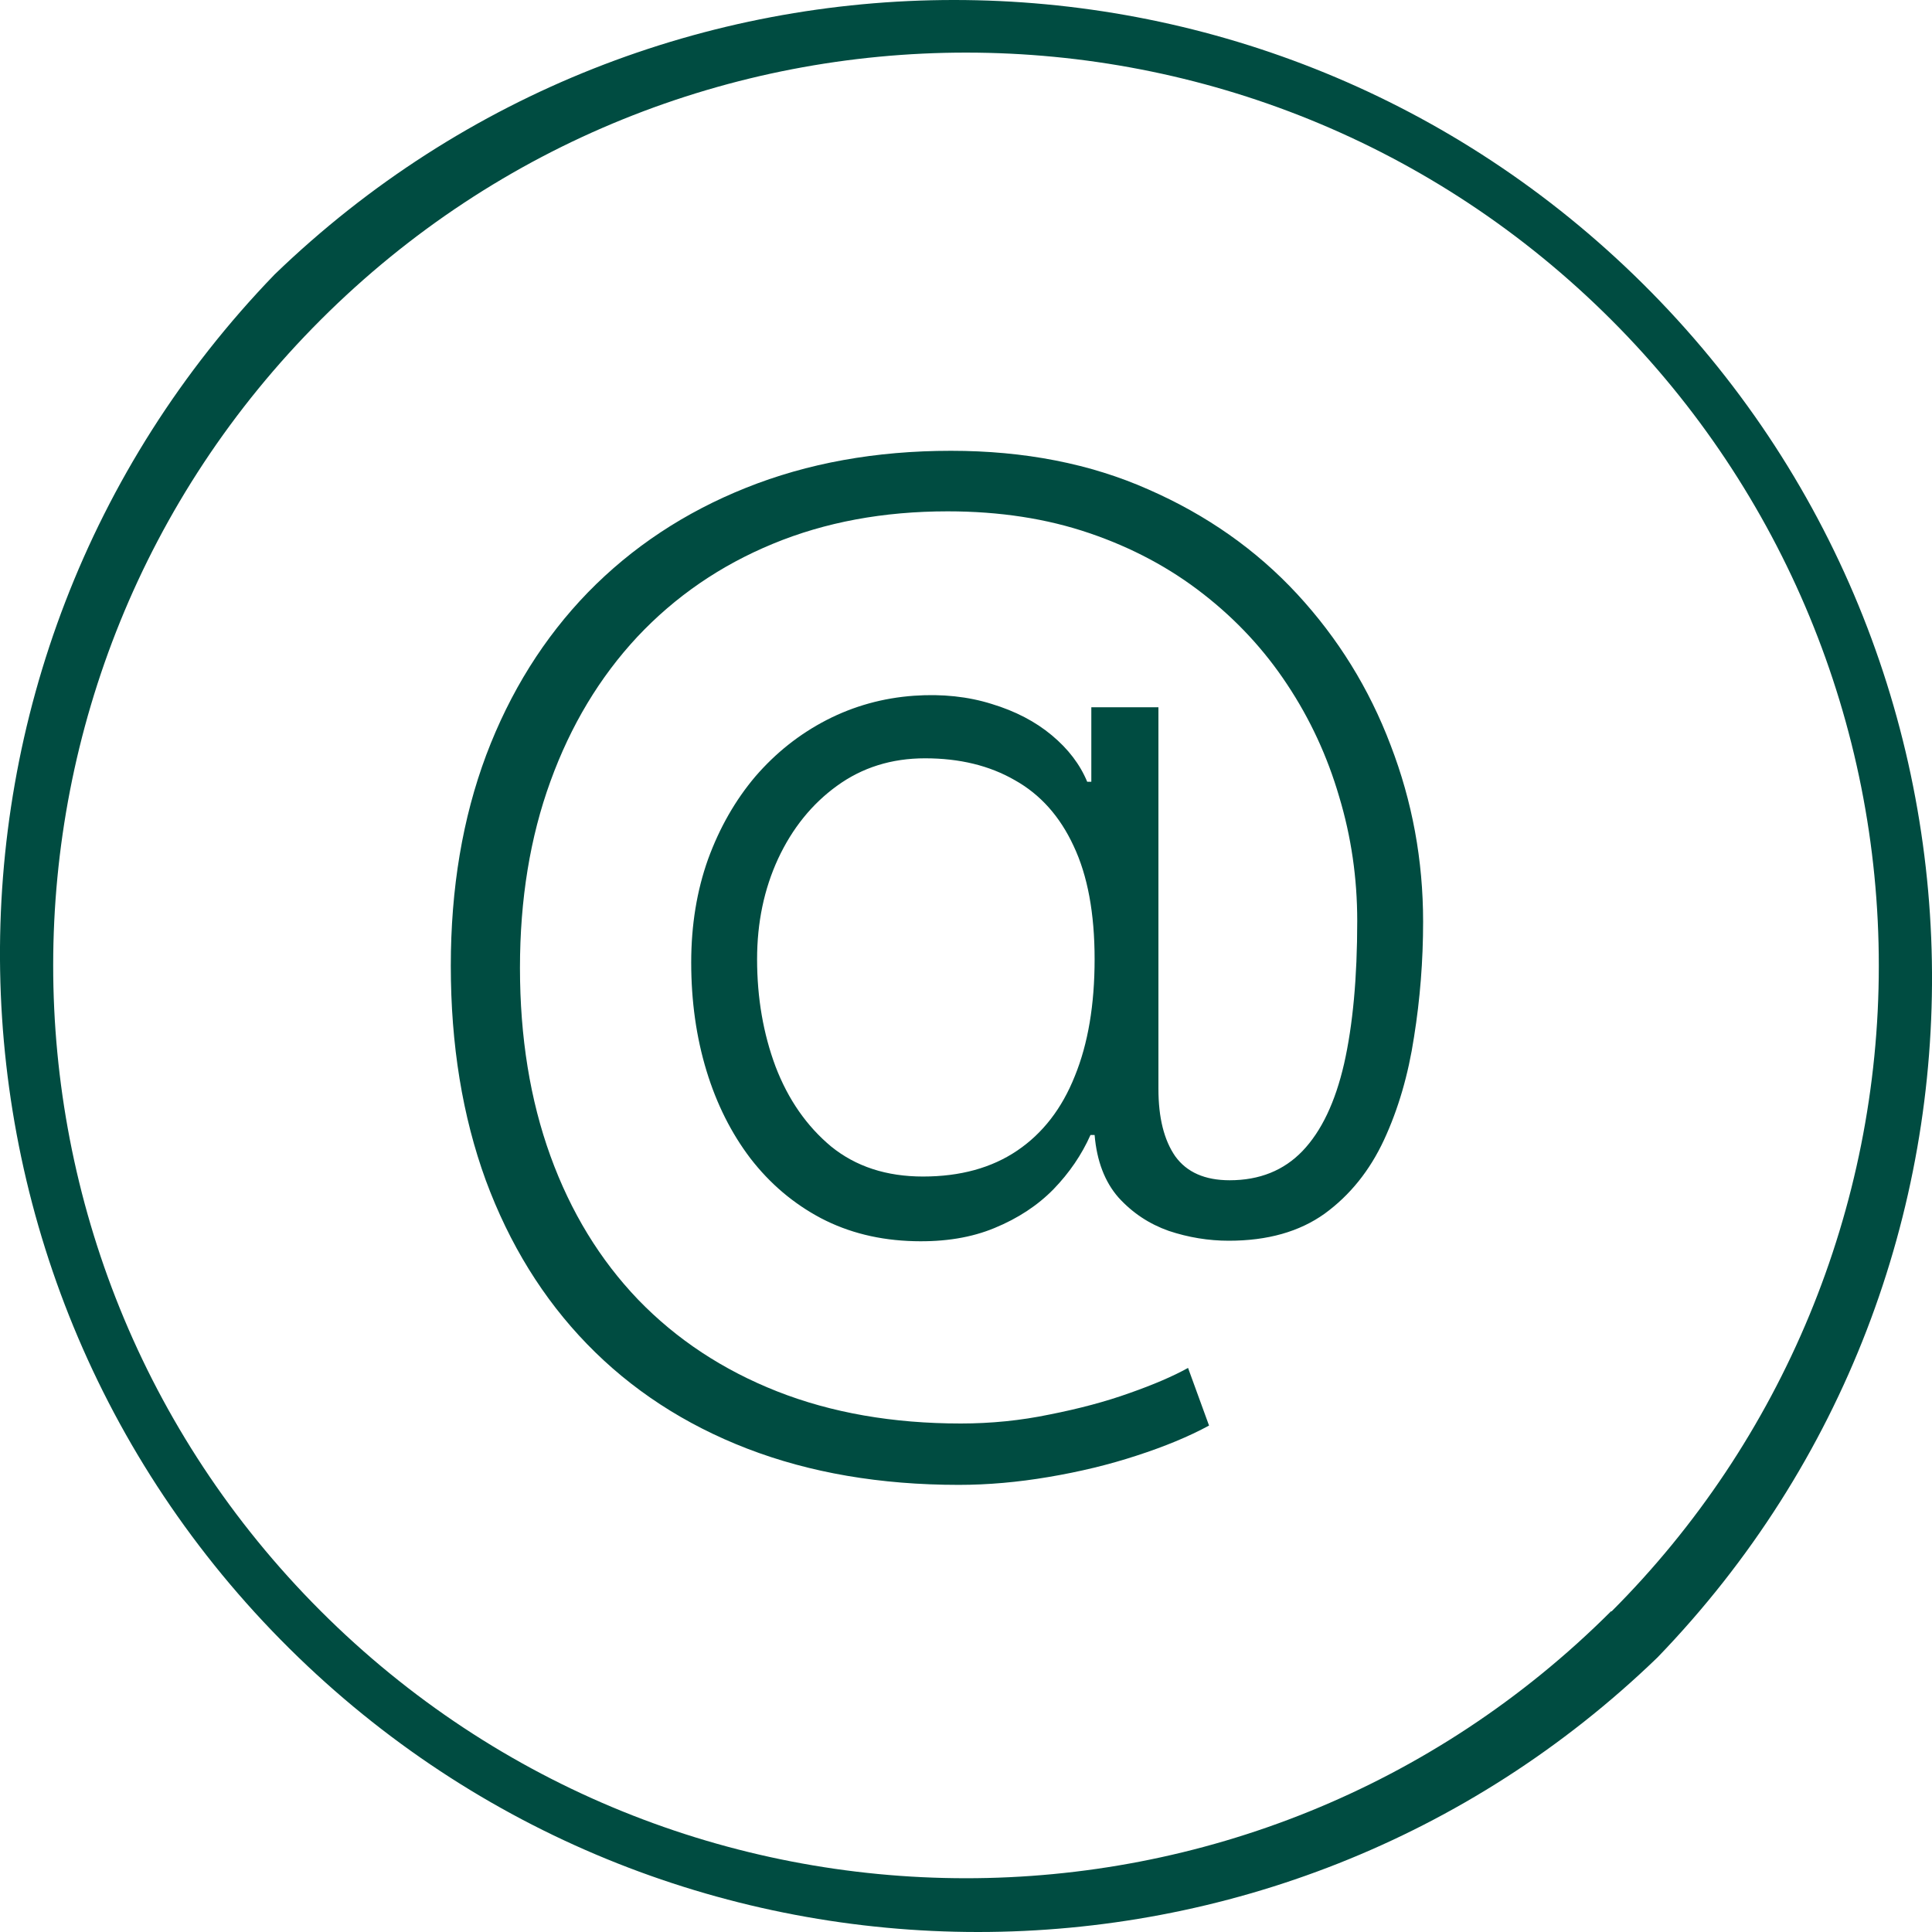
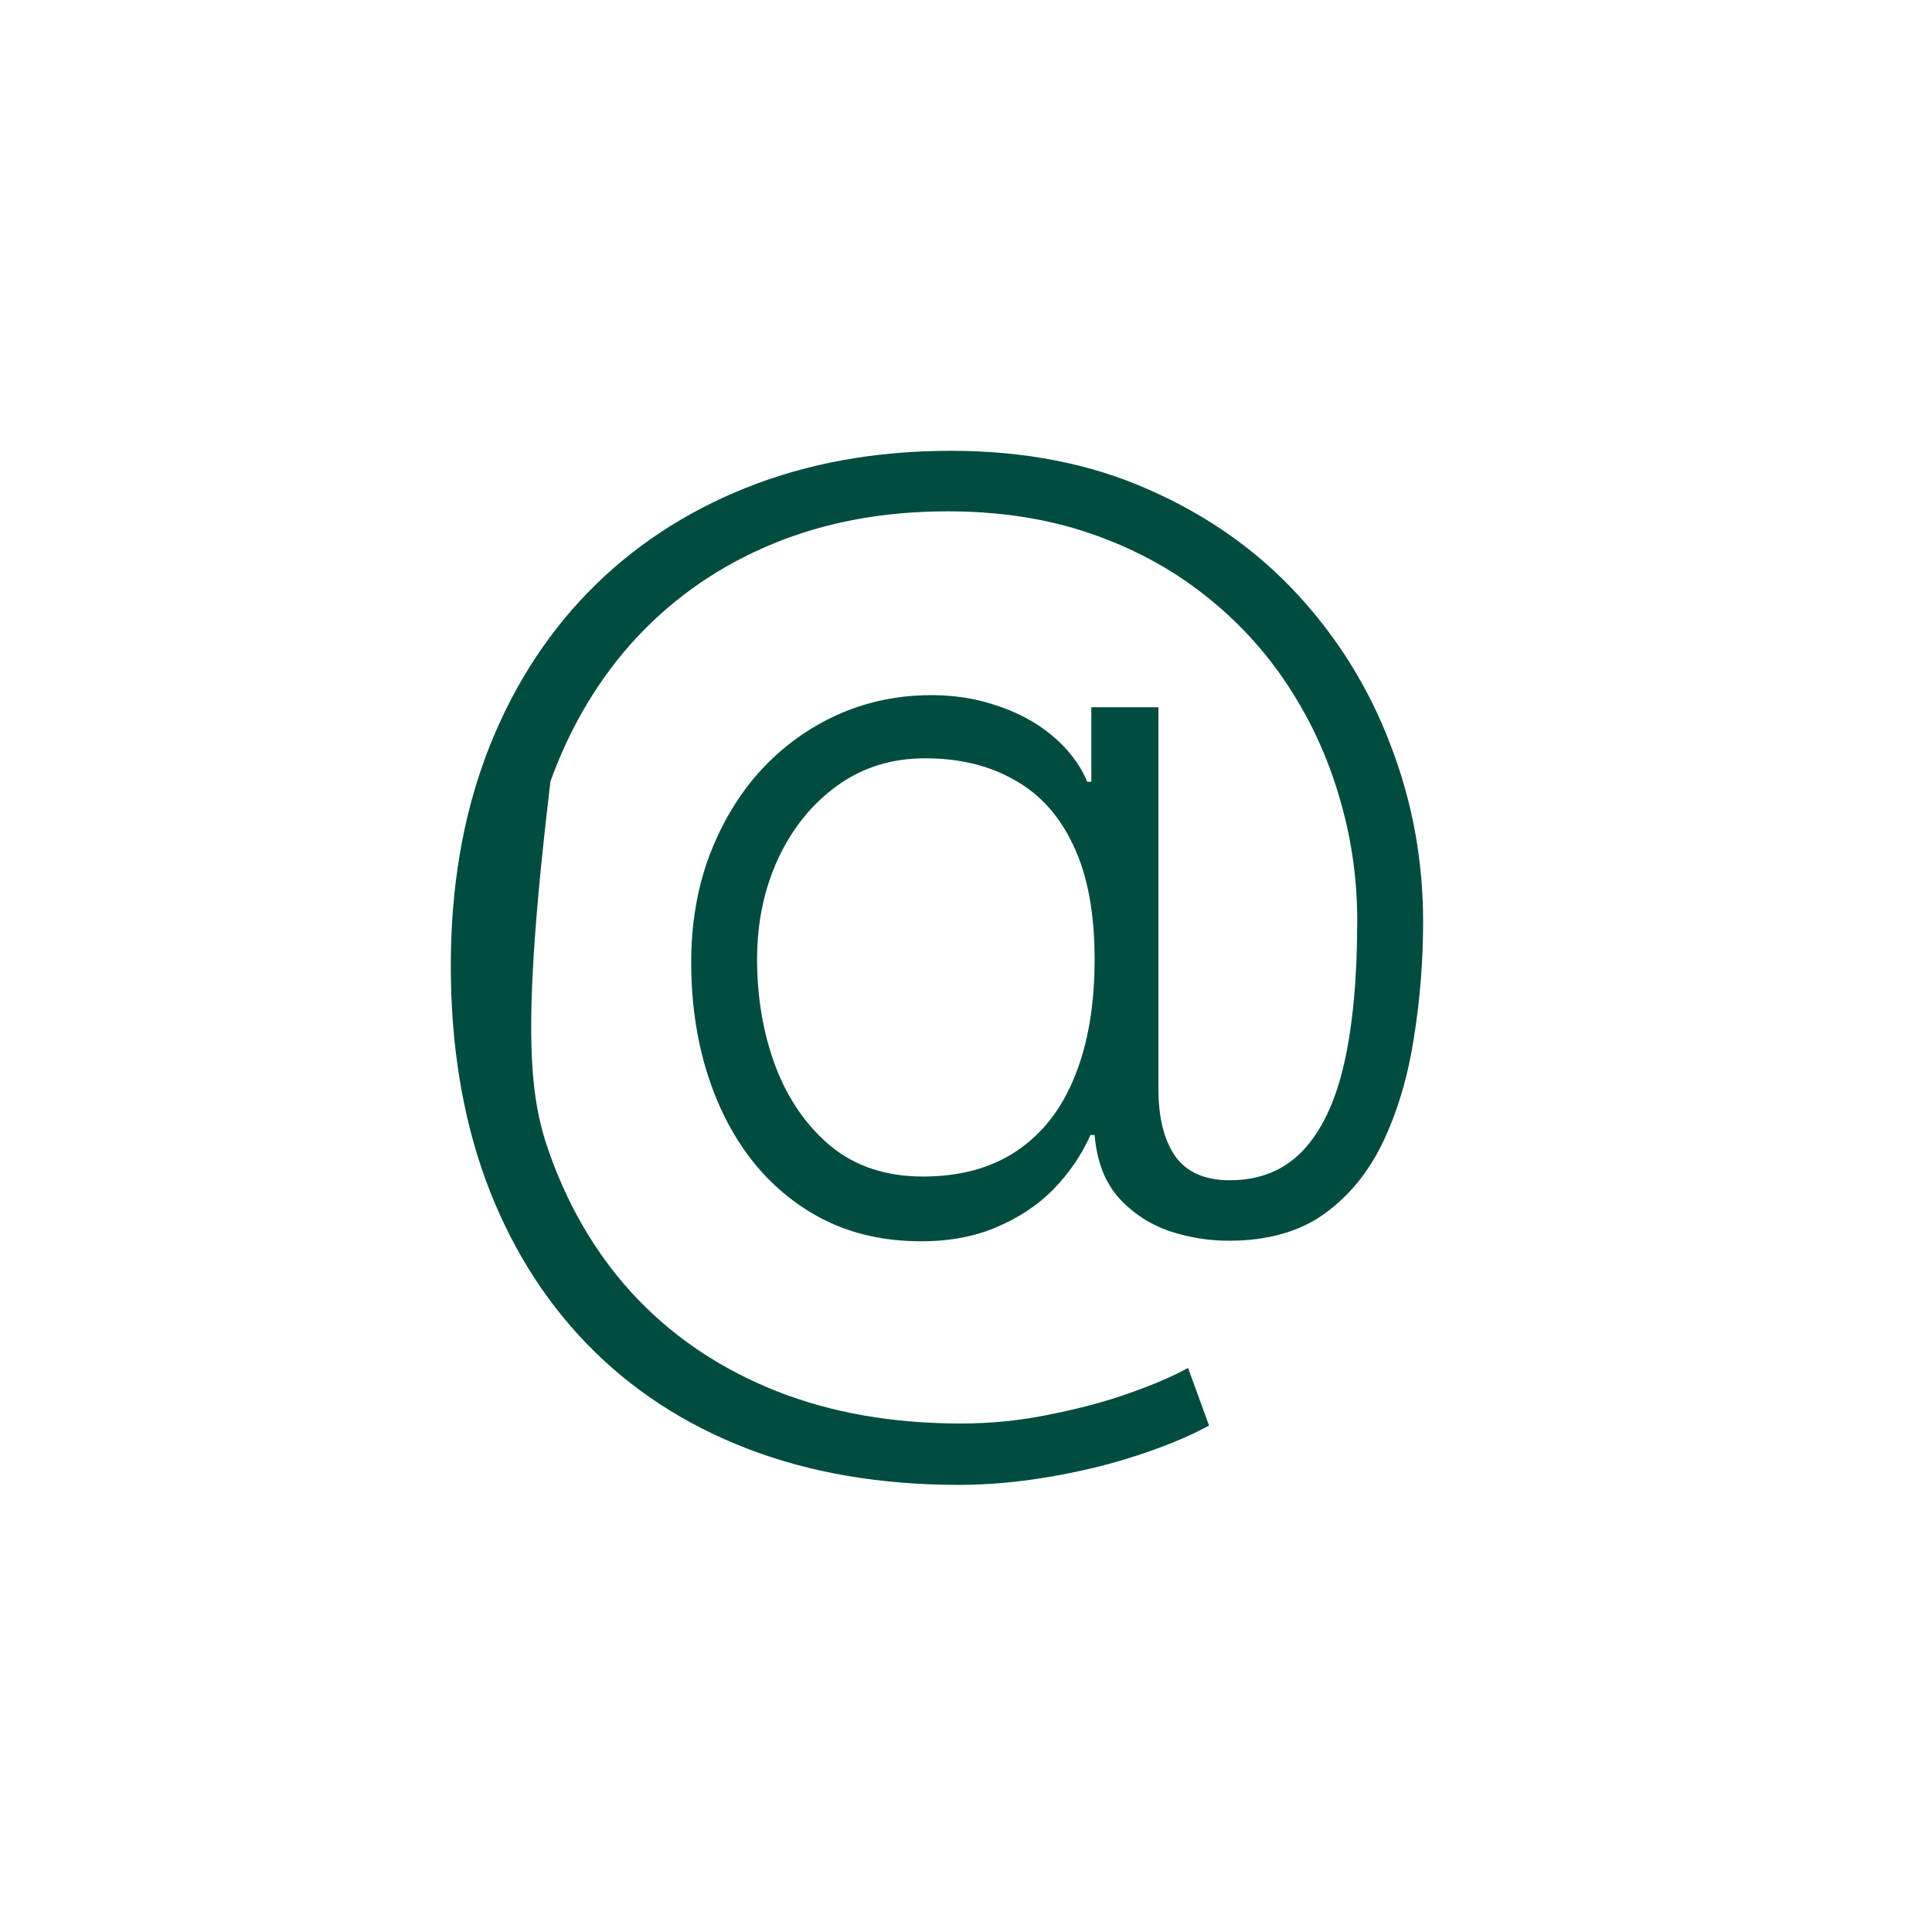
<svg xmlns="http://www.w3.org/2000/svg" width="30" height="30" viewBox="0 0 30 30" fill="none">
-   <path d="M25.364 4.263C19.479 -1.421 10.148 -1.421 4.263 4.263C-1.564 10.296 -1.397 19.91 4.636 25.737C10.521 31.421 19.852 31.421 25.737 25.737C31.564 19.704 31.397 10.09 25.364 4.263ZM25.023 25.023L25.018 25.018C19.48 30.551 10.506 30.547 4.973 25.009C-0.56 19.471 -0.556 10.496 4.982 4.964C10.52 -0.569 19.494 -0.565 25.027 4.973C27.685 7.633 29.177 11.24 29.174 15C29.174 18.759 27.681 22.365 25.023 25.023Z" fill="#004C41" />
-   <path d="M14.888 23.057C13.669 23.057 12.574 22.869 11.602 22.494C10.631 22.119 9.802 21.578 9.116 20.871C8.434 20.168 7.91 19.32 7.543 18.327C7.181 17.334 7 16.224 7 14.996C7 13.795 7.183 12.704 7.55 11.724C7.92 10.744 8.447 9.902 9.129 9.199C9.815 8.496 10.633 7.955 11.583 7.575C12.538 7.192 13.599 7 14.766 7C15.908 7 16.931 7.2 17.834 7.601C18.738 7.997 19.507 8.538 20.142 9.224C20.777 9.911 21.261 10.693 21.593 11.57C21.93 12.444 22.098 13.358 22.098 14.312C22.098 14.918 22.051 15.514 21.957 16.102C21.868 16.69 21.712 17.223 21.491 17.7C21.269 18.178 20.962 18.559 20.57 18.845C20.178 19.126 19.682 19.266 19.081 19.266C18.766 19.266 18.454 19.215 18.148 19.113C17.845 19.006 17.585 18.834 17.368 18.595C17.155 18.352 17.031 18.028 16.997 17.624H16.933C16.797 17.93 16.605 18.212 16.358 18.467C16.111 18.719 15.806 18.919 15.444 19.068C15.086 19.217 14.671 19.285 14.197 19.273C13.661 19.26 13.177 19.141 12.746 18.915C12.32 18.689 11.956 18.38 11.653 17.988C11.355 17.596 11.127 17.142 10.97 16.626C10.812 16.107 10.733 15.546 10.733 14.945C10.733 14.366 10.82 13.831 10.995 13.341C11.174 12.851 11.419 12.423 11.73 12.056C12.046 11.69 12.414 11.398 12.836 11.18C13.258 10.963 13.712 10.837 14.197 10.803C14.632 10.773 15.033 10.816 15.399 10.931C15.766 11.042 16.077 11.204 16.332 11.417C16.588 11.63 16.771 11.871 16.882 12.139H16.946V10.982H17.988V16.908C17.988 17.355 18.075 17.704 18.25 17.956C18.429 18.203 18.71 18.327 19.094 18.327C19.558 18.327 19.935 18.175 20.225 17.873C20.519 17.566 20.734 17.114 20.871 16.518C21.007 15.917 21.075 15.178 21.075 14.3C21.075 13.635 20.982 12.992 20.794 12.369C20.611 11.743 20.342 11.163 19.989 10.631C19.635 10.094 19.2 9.625 18.685 9.224C18.169 8.82 17.579 8.504 16.914 8.278C16.254 8.053 15.521 7.94 14.715 7.94C13.718 7.94 12.812 8.108 11.999 8.445C11.185 8.781 10.484 9.263 9.896 9.889C9.312 10.516 8.862 11.264 8.547 12.133C8.232 12.998 8.074 13.963 8.074 15.028C8.074 16.107 8.232 17.08 8.547 17.95C8.862 18.819 9.316 19.562 9.908 20.18C10.505 20.798 11.225 21.273 12.069 21.606C12.913 21.938 13.863 22.104 14.92 22.104C15.389 22.104 15.849 22.058 16.3 21.964C16.756 21.874 17.17 21.764 17.541 21.631C17.916 21.499 18.218 21.369 18.448 21.241L18.774 22.136C18.459 22.307 18.084 22.462 17.649 22.603C17.219 22.744 16.763 22.854 16.281 22.935C15.804 23.016 15.339 23.057 14.888 23.057ZM14.332 18.269C14.911 18.269 15.399 18.135 15.796 17.866C16.192 17.598 16.49 17.212 16.69 16.709C16.895 16.207 16.997 15.602 16.997 14.894C16.997 14.182 16.889 13.597 16.671 13.136C16.458 12.676 16.153 12.335 15.757 12.114C15.365 11.888 14.901 11.775 14.364 11.775C13.844 11.775 13.388 11.918 12.996 12.203C12.608 12.484 12.303 12.861 12.082 13.335C11.864 13.807 11.756 14.327 11.756 14.894C11.756 15.495 11.852 16.051 12.043 16.562C12.239 17.074 12.527 17.487 12.906 17.803C13.29 18.114 13.765 18.269 14.332 18.269Z" fill="#004C41" />
+   <path d="M14.888 23.057C13.669 23.057 12.574 22.869 11.602 22.494C10.631 22.119 9.802 21.578 9.116 20.871C8.434 20.168 7.91 19.32 7.543 18.327C7.181 17.334 7 16.224 7 14.996C7 13.795 7.183 12.704 7.55 11.724C7.92 10.744 8.447 9.902 9.129 9.199C9.815 8.496 10.633 7.955 11.583 7.575C12.538 7.192 13.599 7 14.766 7C15.908 7 16.931 7.2 17.834 7.601C18.738 7.997 19.507 8.538 20.142 9.224C20.777 9.911 21.261 10.693 21.593 11.57C21.93 12.444 22.098 13.358 22.098 14.312C22.098 14.918 22.051 15.514 21.957 16.102C21.868 16.69 21.712 17.223 21.491 17.7C21.269 18.178 20.962 18.559 20.57 18.845C20.178 19.126 19.682 19.266 19.081 19.266C18.766 19.266 18.454 19.215 18.148 19.113C17.845 19.006 17.585 18.834 17.368 18.595C17.155 18.352 17.031 18.028 16.997 17.624H16.933C16.797 17.93 16.605 18.212 16.358 18.467C16.111 18.719 15.806 18.919 15.444 19.068C15.086 19.217 14.671 19.285 14.197 19.273C13.661 19.26 13.177 19.141 12.746 18.915C12.32 18.689 11.956 18.38 11.653 17.988C11.355 17.596 11.127 17.142 10.97 16.626C10.812 16.107 10.733 15.546 10.733 14.945C10.733 14.366 10.82 13.831 10.995 13.341C11.174 12.851 11.419 12.423 11.73 12.056C12.046 11.69 12.414 11.398 12.836 11.18C13.258 10.963 13.712 10.837 14.197 10.803C14.632 10.773 15.033 10.816 15.399 10.931C15.766 11.042 16.077 11.204 16.332 11.417C16.588 11.63 16.771 11.871 16.882 12.139H16.946V10.982H17.988V16.908C17.988 17.355 18.075 17.704 18.25 17.956C18.429 18.203 18.71 18.327 19.094 18.327C19.558 18.327 19.935 18.175 20.225 17.873C20.519 17.566 20.734 17.114 20.871 16.518C21.007 15.917 21.075 15.178 21.075 14.3C21.075 13.635 20.982 12.992 20.794 12.369C20.611 11.743 20.342 11.163 19.989 10.631C19.635 10.094 19.2 9.625 18.685 9.224C18.169 8.82 17.579 8.504 16.914 8.278C16.254 8.053 15.521 7.94 14.715 7.94C13.718 7.94 12.812 8.108 11.999 8.445C11.185 8.781 10.484 9.263 9.896 9.889C9.312 10.516 8.862 11.264 8.547 12.133C8.074 16.107 8.232 17.08 8.547 17.95C8.862 18.819 9.316 19.562 9.908 20.18C10.505 20.798 11.225 21.273 12.069 21.606C12.913 21.938 13.863 22.104 14.92 22.104C15.389 22.104 15.849 22.058 16.3 21.964C16.756 21.874 17.17 21.764 17.541 21.631C17.916 21.499 18.218 21.369 18.448 21.241L18.774 22.136C18.459 22.307 18.084 22.462 17.649 22.603C17.219 22.744 16.763 22.854 16.281 22.935C15.804 23.016 15.339 23.057 14.888 23.057ZM14.332 18.269C14.911 18.269 15.399 18.135 15.796 17.866C16.192 17.598 16.49 17.212 16.69 16.709C16.895 16.207 16.997 15.602 16.997 14.894C16.997 14.182 16.889 13.597 16.671 13.136C16.458 12.676 16.153 12.335 15.757 12.114C15.365 11.888 14.901 11.775 14.364 11.775C13.844 11.775 13.388 11.918 12.996 12.203C12.608 12.484 12.303 12.861 12.082 13.335C11.864 13.807 11.756 14.327 11.756 14.894C11.756 15.495 11.852 16.051 12.043 16.562C12.239 17.074 12.527 17.487 12.906 17.803C13.29 18.114 13.765 18.269 14.332 18.269Z" fill="#004C41" />
</svg>